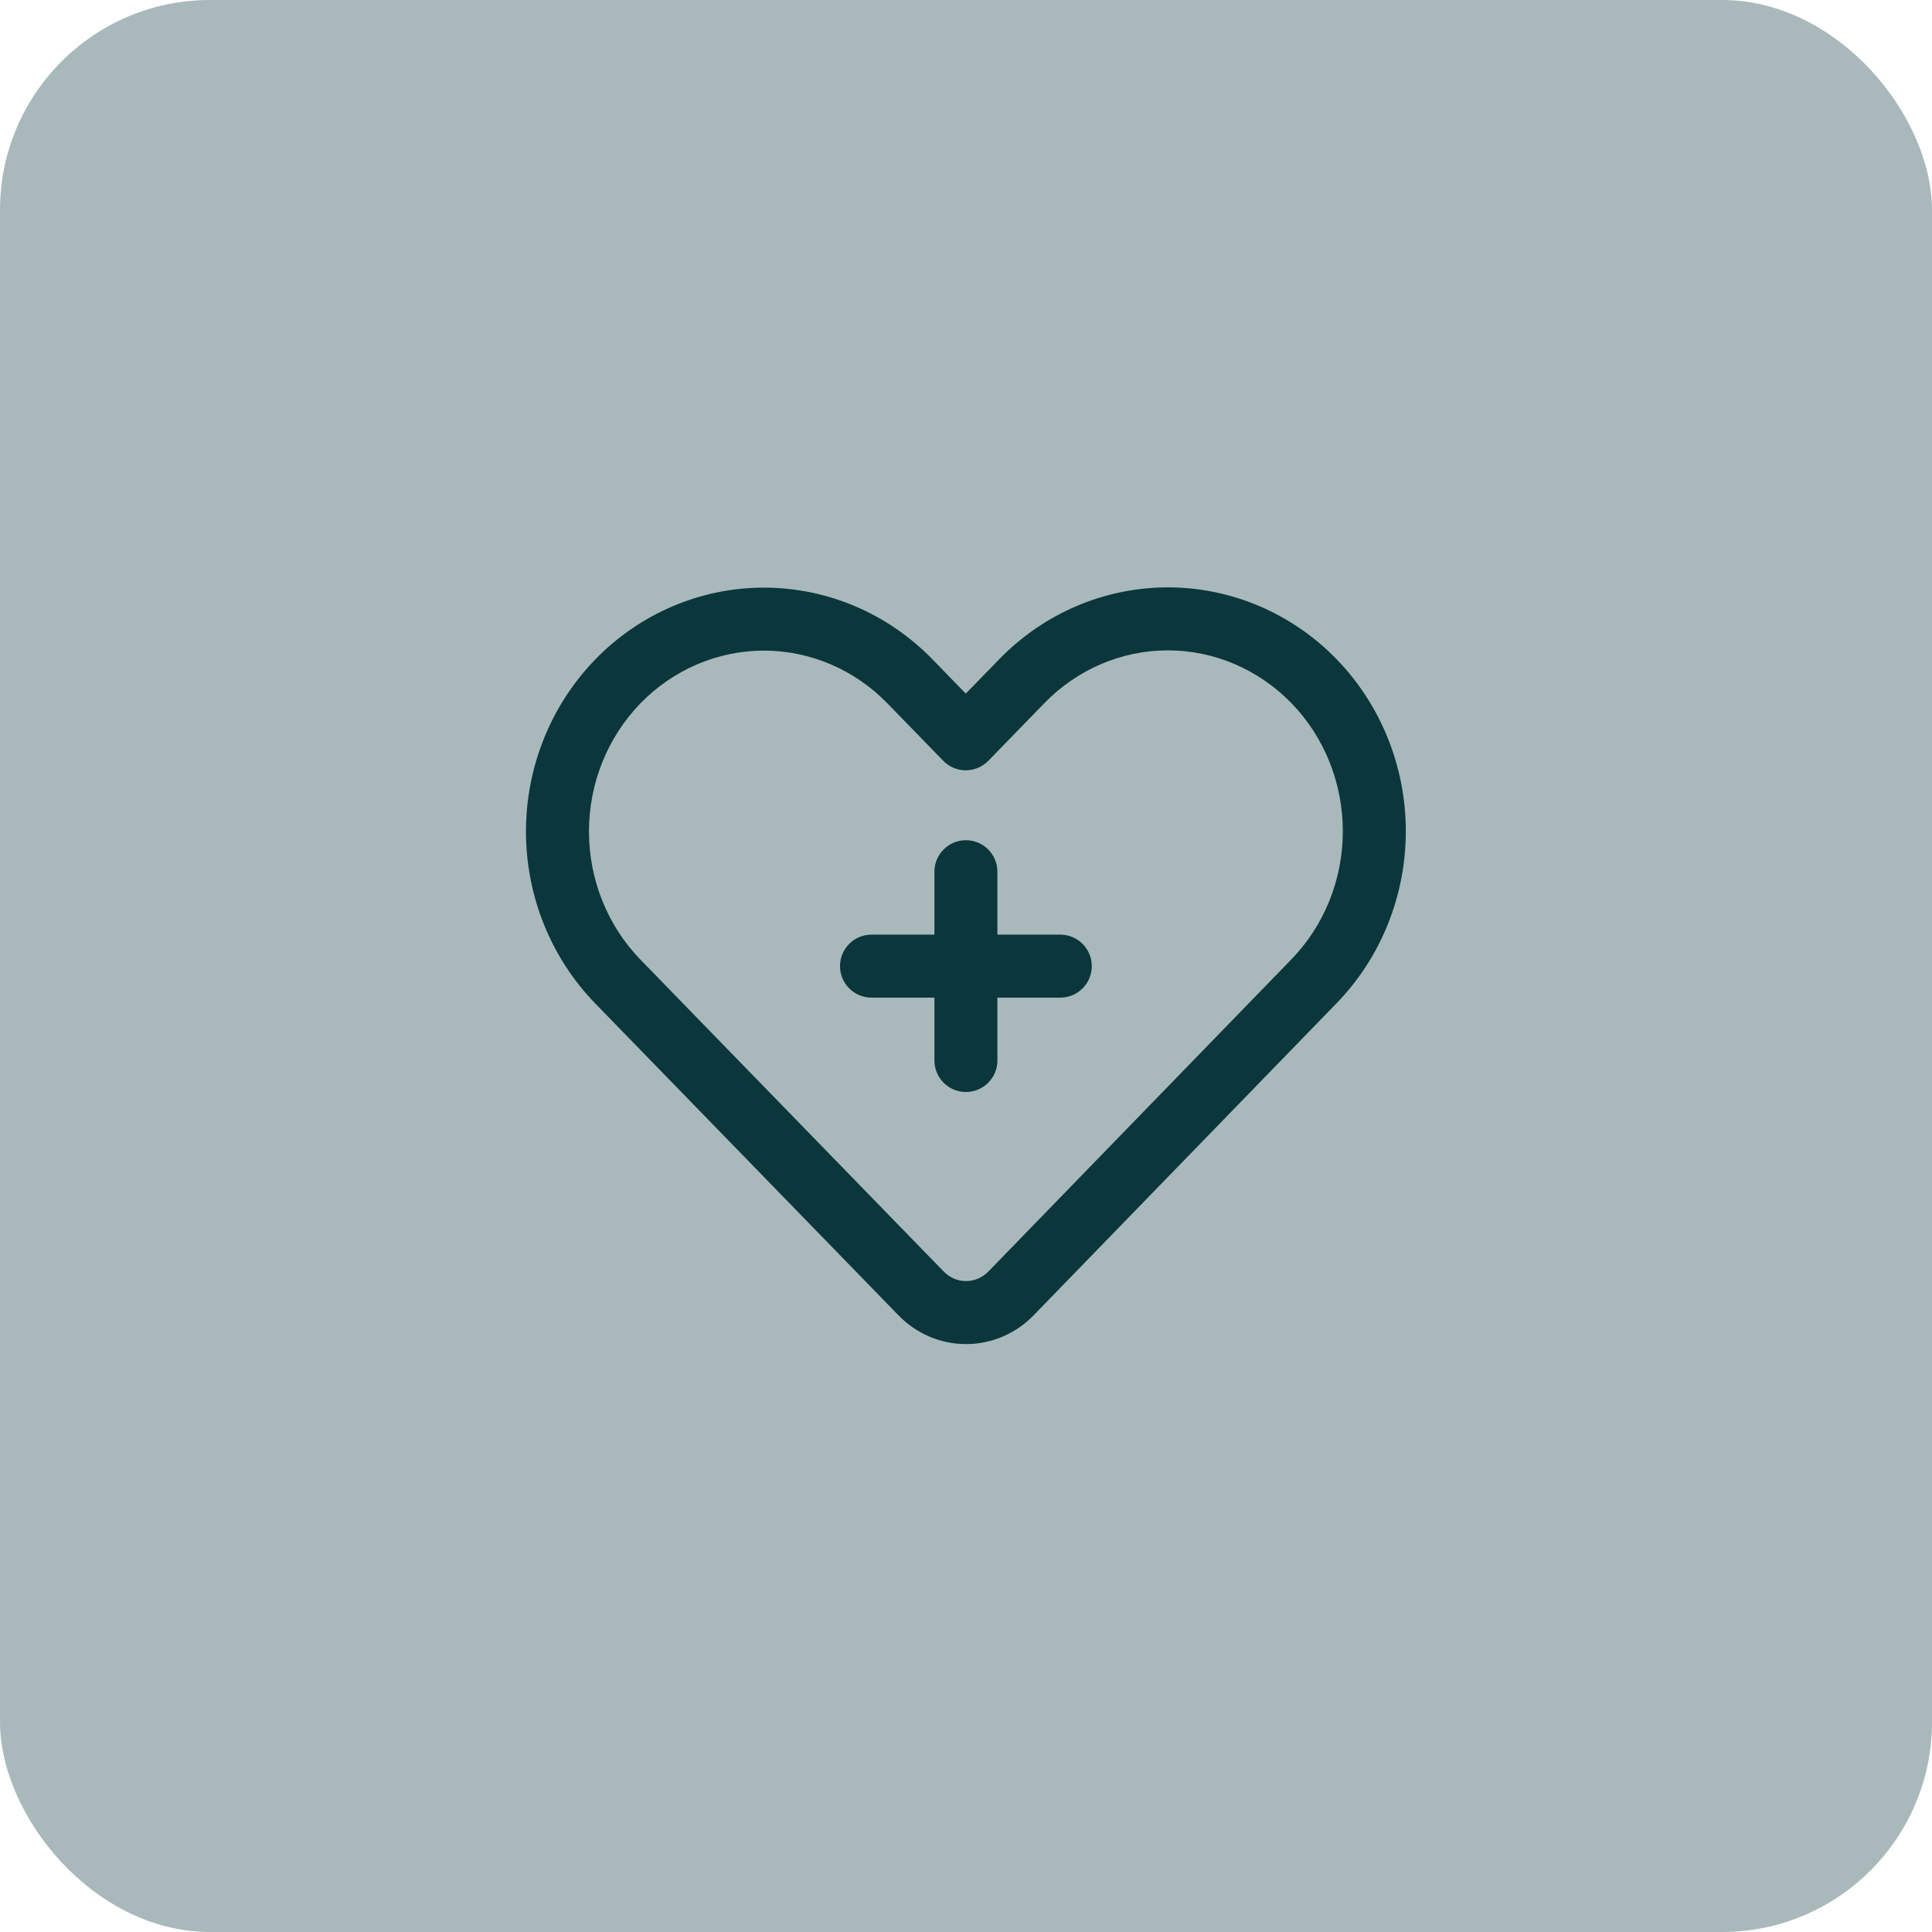
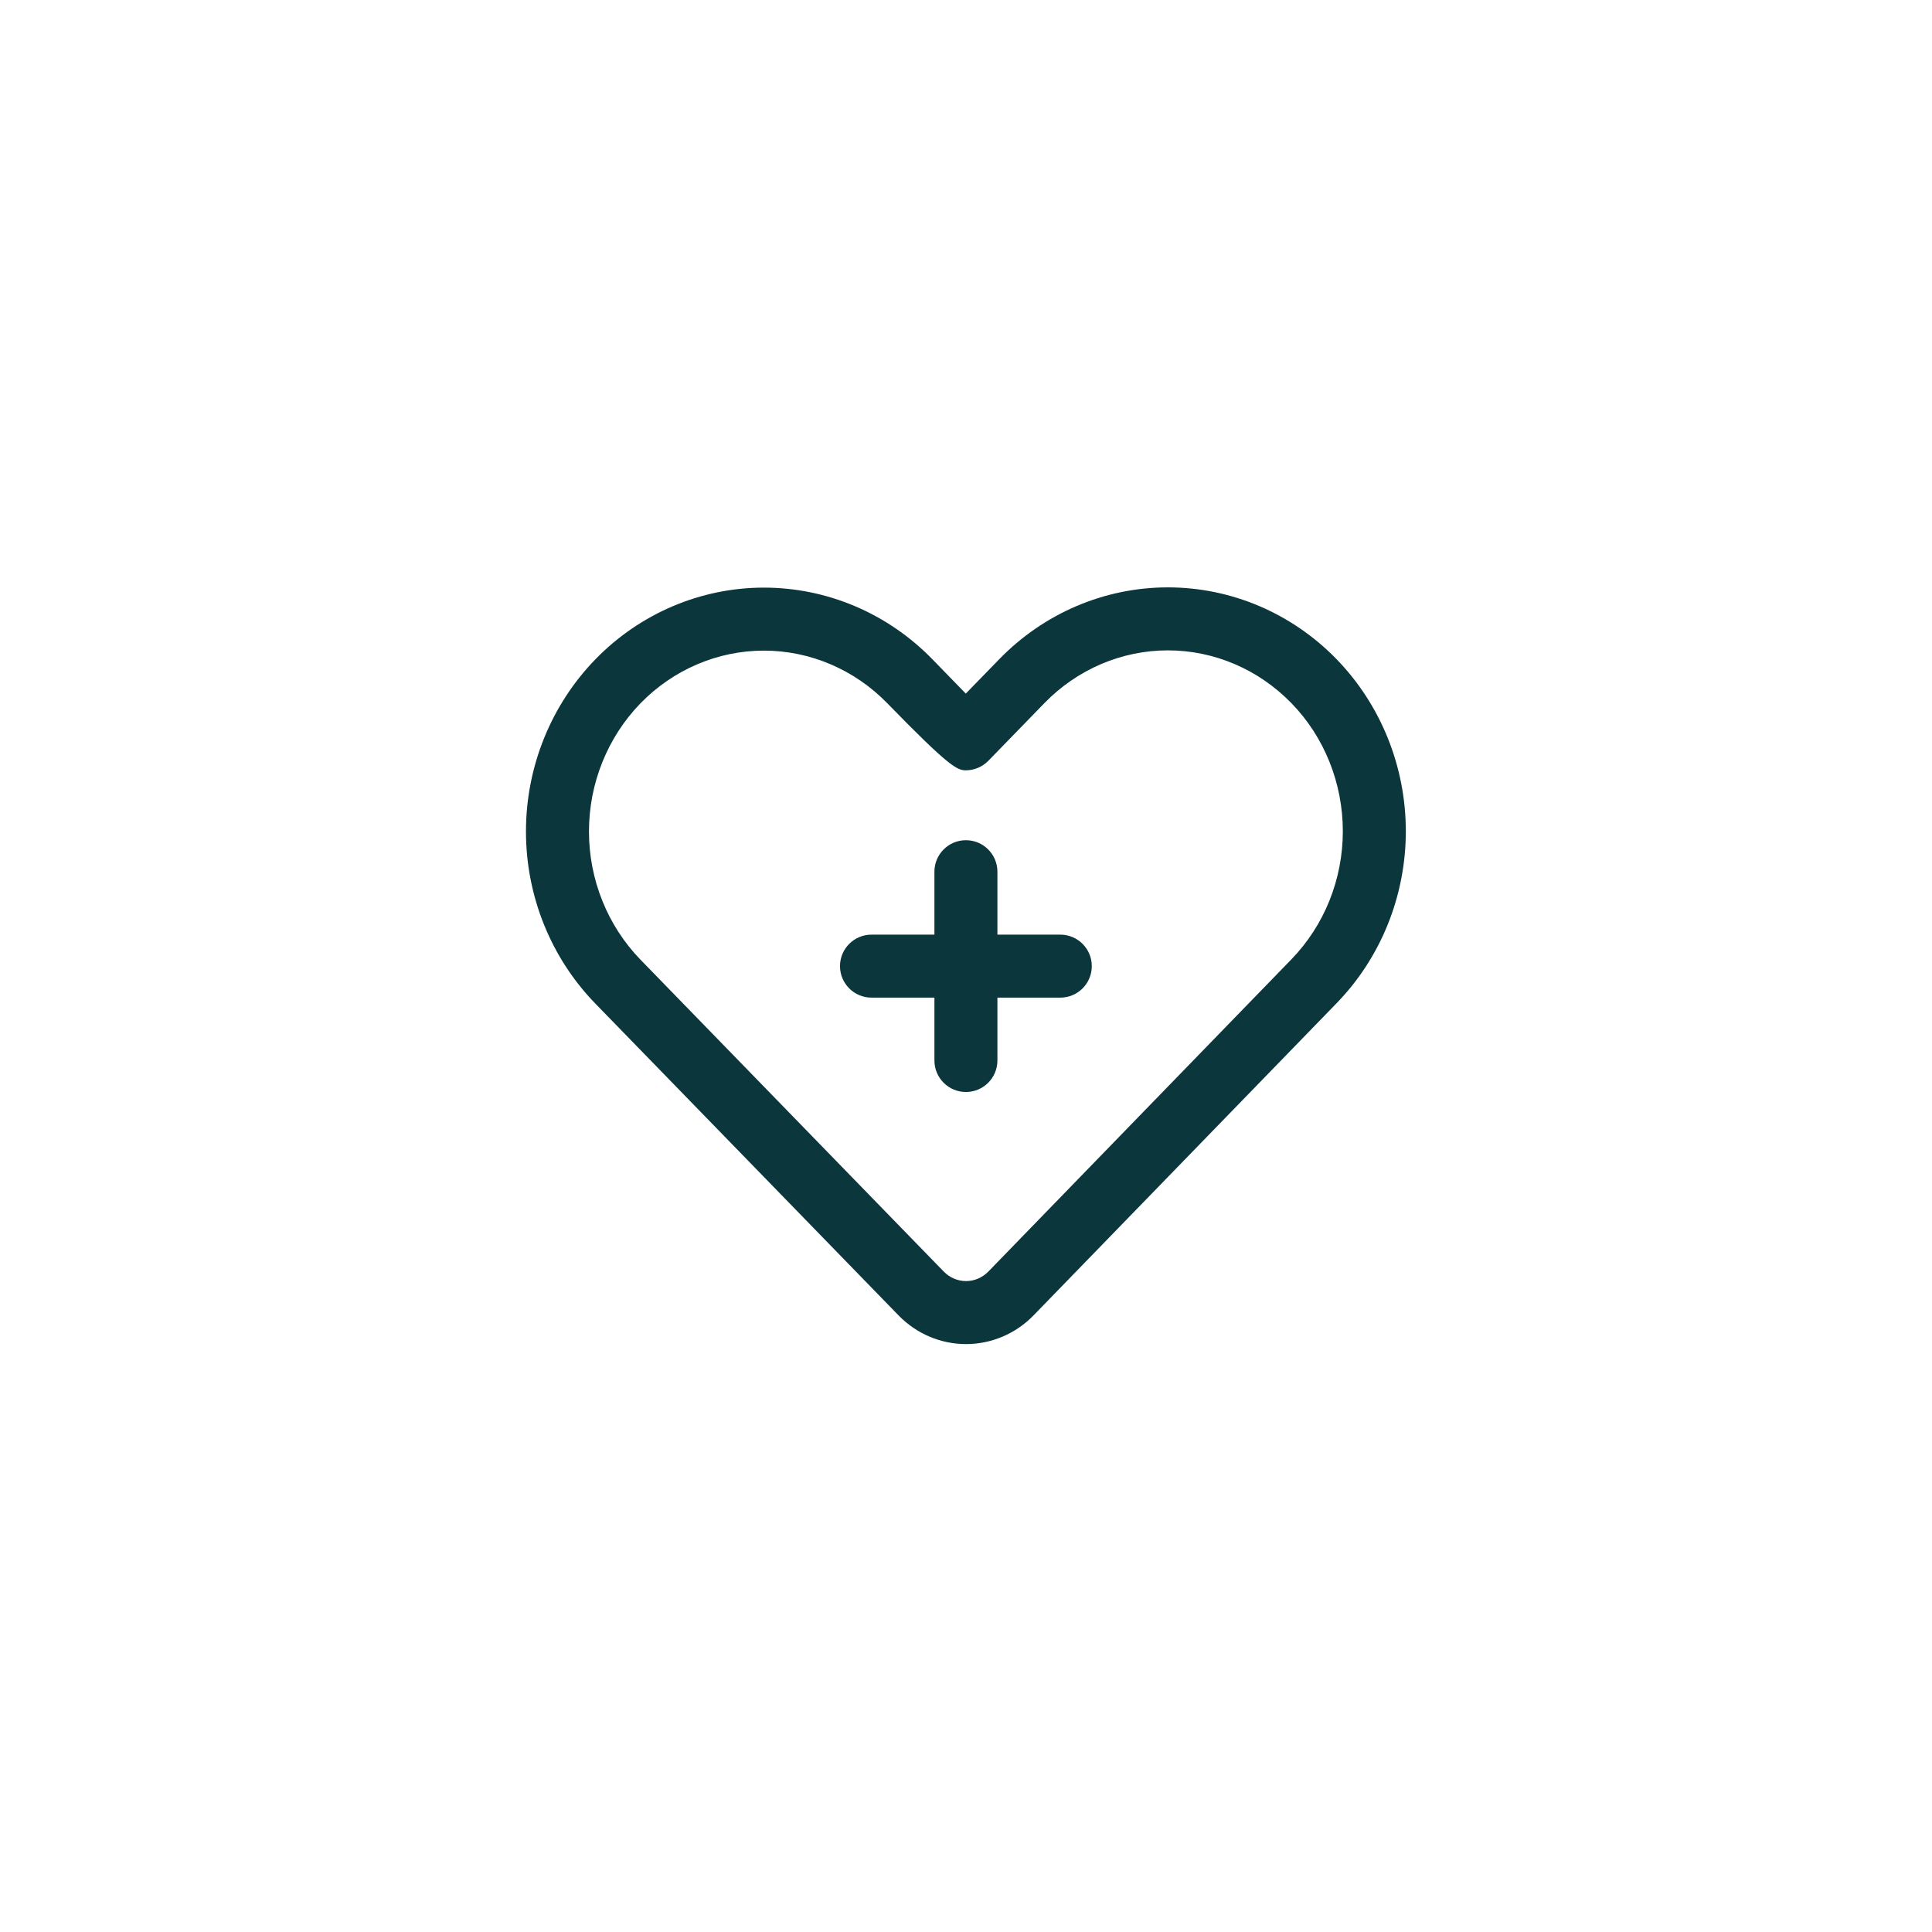
<svg xmlns="http://www.w3.org/2000/svg" width="46" height="46" viewBox="0 0 46 46" fill="none">
-   <rect width="46" height="46" rx="5" fill="#0B373C" fill-opacity="0.35" />
-   <path fill-rule="evenodd" clip-rule="evenodd" d="M14.175 15.699C13.118 16.787 12.523 18.26 12.523 19.797C12.523 21.335 13.118 22.808 14.175 23.895L21.394 31.319C21.82 31.757 22.398 32.002 23.001 32.002C23.603 32.002 24.182 31.757 24.608 31.319C25.915 29.975 31.821 23.889 31.821 23.889C32.878 22.802 33.472 21.329 33.472 19.791C33.472 18.254 32.878 16.781 31.821 15.693C30.757 14.599 29.312 13.985 27.807 13.985C26.302 13.985 24.858 14.599 23.794 15.693L22.995 16.514L22.202 15.699C21.138 14.605 19.694 13.991 18.189 13.991C16.684 13.991 15.239 14.605 14.175 15.699ZM15.25 16.745C16.03 15.944 17.086 15.491 18.189 15.491C19.291 15.491 20.347 15.944 21.127 16.745L22.457 18.113C22.598 18.258 22.792 18.341 22.995 18.341C23.197 18.341 23.392 18.258 23.533 18.113L24.869 16.739C25.648 15.938 26.704 15.485 27.807 15.485C28.909 15.485 29.965 15.938 30.745 16.739C30.748 16.742 30.75 16.744 30.753 16.747C31.532 17.549 31.972 18.647 31.972 19.791C31.972 20.936 31.532 22.034 30.745 22.844C30.745 22.844 24.84 28.929 23.533 30.274C23.392 30.419 23.2 30.502 23.001 30.502C22.801 30.502 22.61 30.419 22.469 30.274L15.25 22.85C14.464 22.04 14.023 20.942 14.023 19.797C14.023 18.653 14.464 17.555 15.25 16.745Z" fill="#0B373C" />
+   <path fill-rule="evenodd" clip-rule="evenodd" d="M14.175 15.699C13.118 16.787 12.523 18.26 12.523 19.797C12.523 21.335 13.118 22.808 14.175 23.895L21.394 31.319C21.82 31.757 22.398 32.002 23.001 32.002C23.603 32.002 24.182 31.757 24.608 31.319C25.915 29.975 31.821 23.889 31.821 23.889C32.878 22.802 33.472 21.329 33.472 19.791C33.472 18.254 32.878 16.781 31.821 15.693C30.757 14.599 29.312 13.985 27.807 13.985C26.302 13.985 24.858 14.599 23.794 15.693L22.995 16.514L22.202 15.699C21.138 14.605 19.694 13.991 18.189 13.991C16.684 13.991 15.239 14.605 14.175 15.699ZM15.25 16.745C16.03 15.944 17.086 15.491 18.189 15.491C19.291 15.491 20.347 15.944 21.127 16.745C22.598 18.258 22.792 18.341 22.995 18.341C23.197 18.341 23.392 18.258 23.533 18.113L24.869 16.739C25.648 15.938 26.704 15.485 27.807 15.485C28.909 15.485 29.965 15.938 30.745 16.739C30.748 16.742 30.75 16.744 30.753 16.747C31.532 17.549 31.972 18.647 31.972 19.791C31.972 20.936 31.532 22.034 30.745 22.844C30.745 22.844 24.84 28.929 23.533 30.274C23.392 30.419 23.2 30.502 23.001 30.502C22.801 30.502 22.61 30.419 22.469 30.274L15.25 22.85C14.464 22.04 14.023 20.942 14.023 19.797C14.023 18.653 14.464 17.555 15.25 16.745Z" fill="#0B373C" />
  <path fill-rule="evenodd" clip-rule="evenodd" d="M22.248 22.253H20.75C20.336 22.253 20 22.589 20 23.003C20 23.417 20.336 23.753 20.75 23.753H22.248V25.25C22.248 25.664 22.584 26 22.998 26C23.412 26 23.748 25.664 23.748 25.25V23.753H25.245C25.66 23.753 25.995 23.417 25.995 23.003C25.995 22.589 25.66 22.253 25.245 22.253H23.748V20.755C23.748 20.341 23.412 20.005 22.998 20.005C22.584 20.005 22.248 20.341 22.248 20.755V22.253Z" fill="#0B373C" />
</svg>